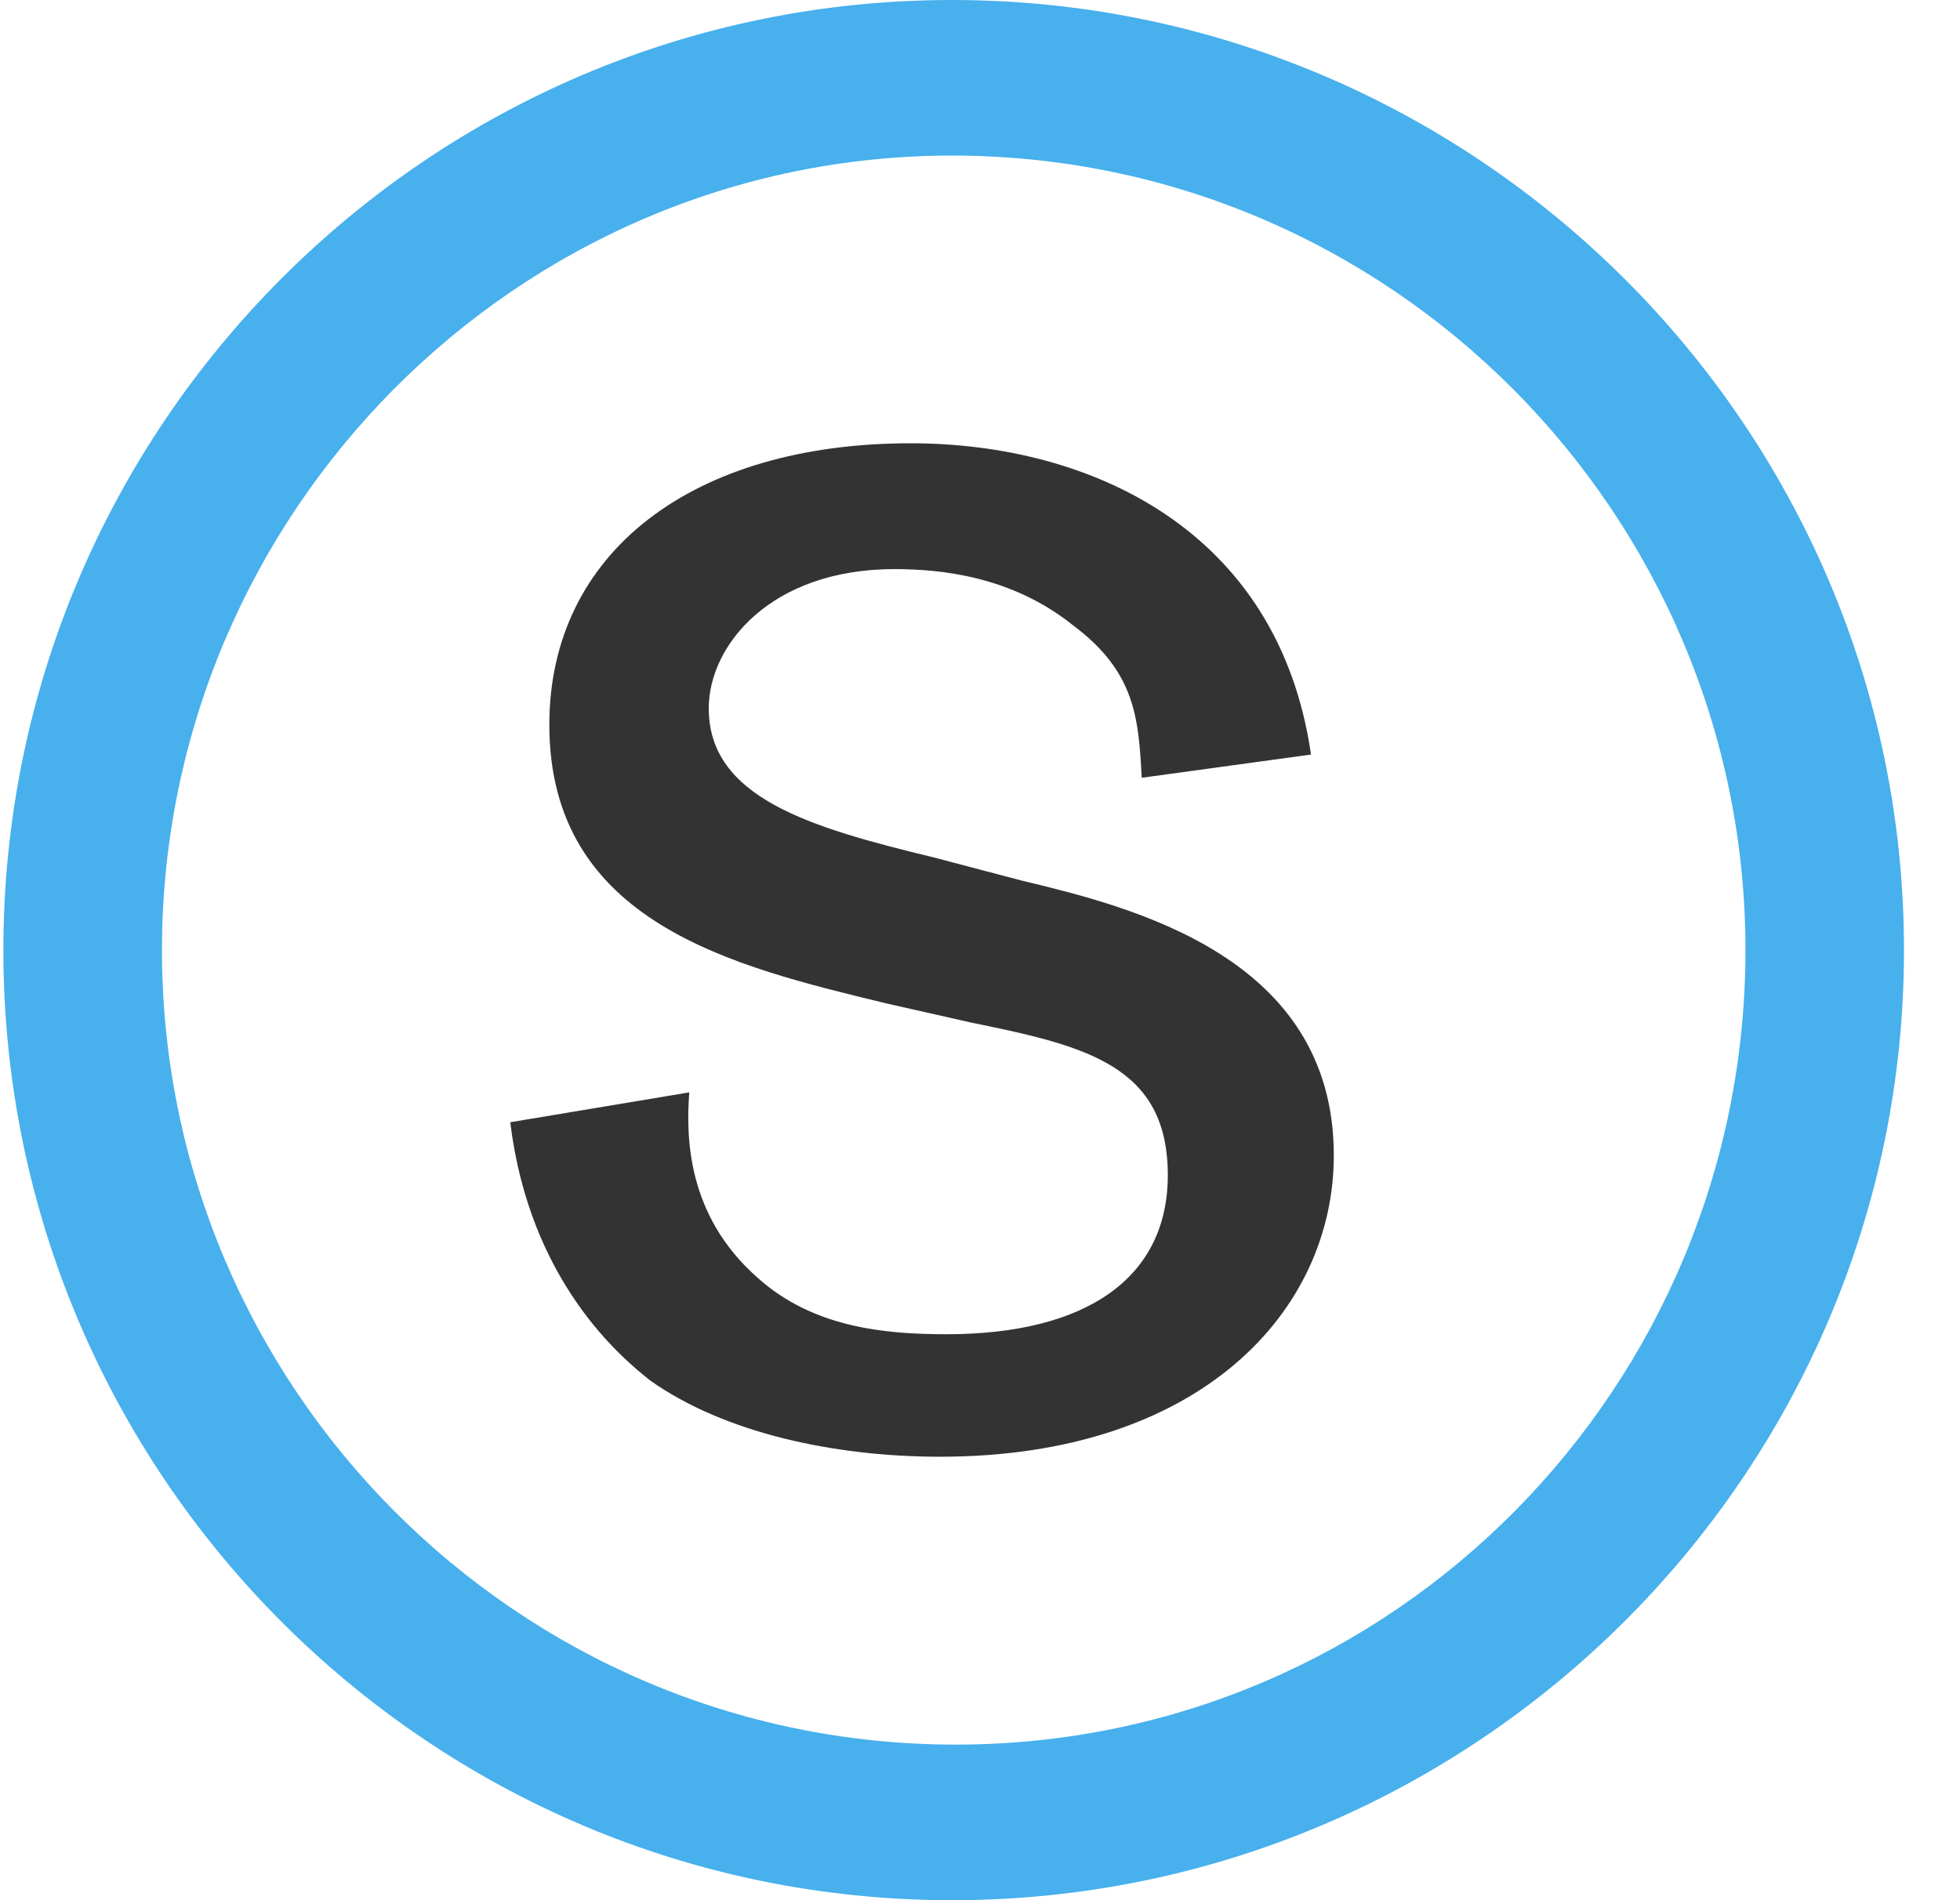
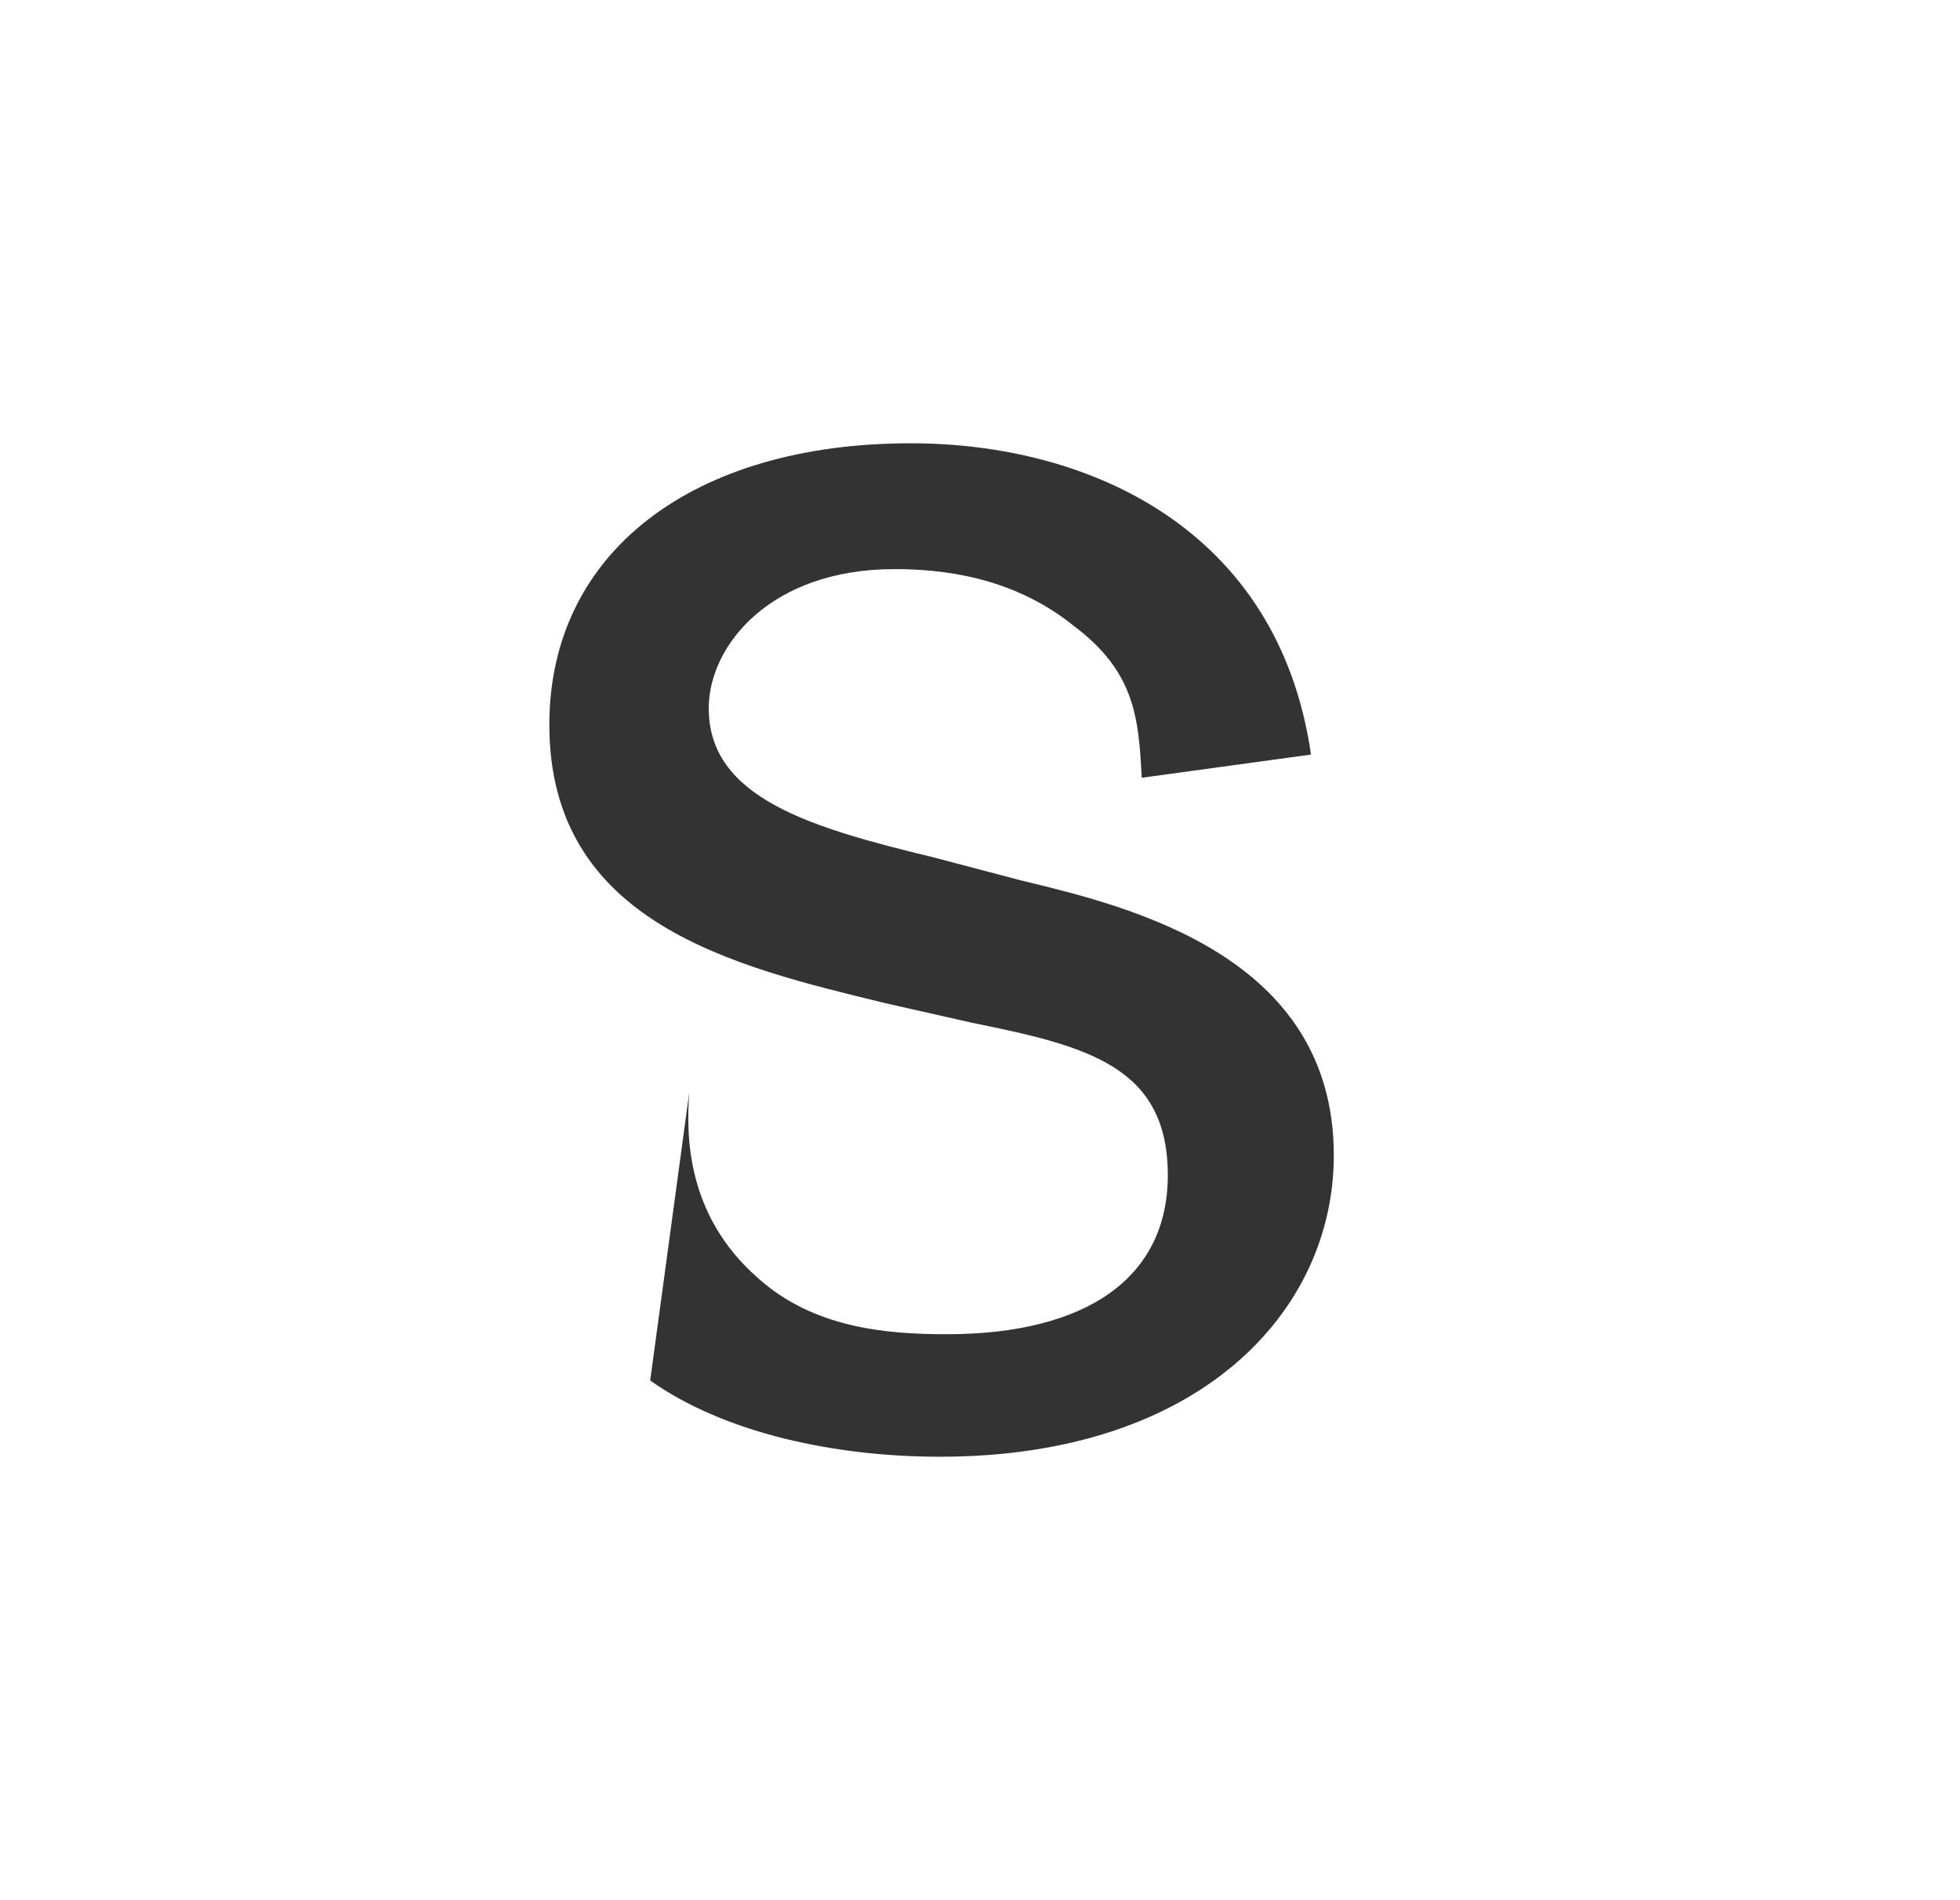
<svg xmlns="http://www.w3.org/2000/svg" width="33" height="32" viewBox="0 0 33 32" fill="none">
  <g clip-path="url(#clip0)">
-     <path d="M14.895 16.891C12.372 16.277 9.249 15.552 9.249 12.205C9.249 9.304 11.66 7.465 15.332 7.465C18.347 7.465 21.525 8.916 22.073 12.707L19.223 13.098C19.17 12.095 19.115 11.314 18.071 10.534C17.031 9.697 15.826 9.584 15.058 9.584C12.976 9.584 11.933 10.869 11.933 11.928C11.933 13.434 13.633 13.935 15.716 14.438L17.196 14.828C19.059 15.274 22.457 16.111 22.457 19.457C22.457 22.078 20.21 24.532 15.826 24.532C14.071 24.532 12.208 24.141 10.947 23.248C10.453 22.857 8.918 21.577 8.591 18.899L11.605 18.396C11.552 19.121 11.552 20.46 12.757 21.519C13.688 22.357 14.894 22.469 15.936 22.469C18.293 22.469 19.662 21.519 19.662 19.791C19.662 17.95 18.291 17.615 16.372 17.225L14.893 16.891H14.895Z" fill="#333333" />
-     <path d="M16.028 32C7.217 32 0.057 24.826 0.057 16C0.057 7.174 7.218 0 16.028 0C24.838 0 32.057 7.174 32.057 16C32.057 24.826 24.838 32 16.028 32ZM16.028 2.62C8.697 2.62 2.727 8.655 2.727 16C2.727 23.345 8.697 29.38 16.087 29.38C23.475 29.38 29.388 23.345 29.388 16C29.388 8.655 23.417 2.62 16.027 2.62H16.028Z" fill="#47B0ED" />
+     <path d="M14.895 16.891C12.372 16.277 9.249 15.552 9.249 12.205C9.249 9.304 11.66 7.465 15.332 7.465C18.347 7.465 21.525 8.916 22.073 12.707L19.223 13.098C19.17 12.095 19.115 11.314 18.071 10.534C17.031 9.697 15.826 9.584 15.058 9.584C12.976 9.584 11.933 10.869 11.933 11.928C11.933 13.434 13.633 13.935 15.716 14.438L17.196 14.828C19.059 15.274 22.457 16.111 22.457 19.457C22.457 22.078 20.21 24.532 15.826 24.532C14.071 24.532 12.208 24.141 10.947 23.248L11.605 18.396C11.552 19.121 11.552 20.46 12.757 21.519C13.688 22.357 14.894 22.469 15.936 22.469C18.293 22.469 19.662 21.519 19.662 19.791C19.662 17.95 18.291 17.615 16.372 17.225L14.893 16.891H14.895Z" fill="#333333" />
  </g>
  <defs>
    <clipPath id="clip0">
      <rect width="32" height="32" fill="white" transform="translate(0.057)" />
    </clipPath>
  </defs>
</svg>